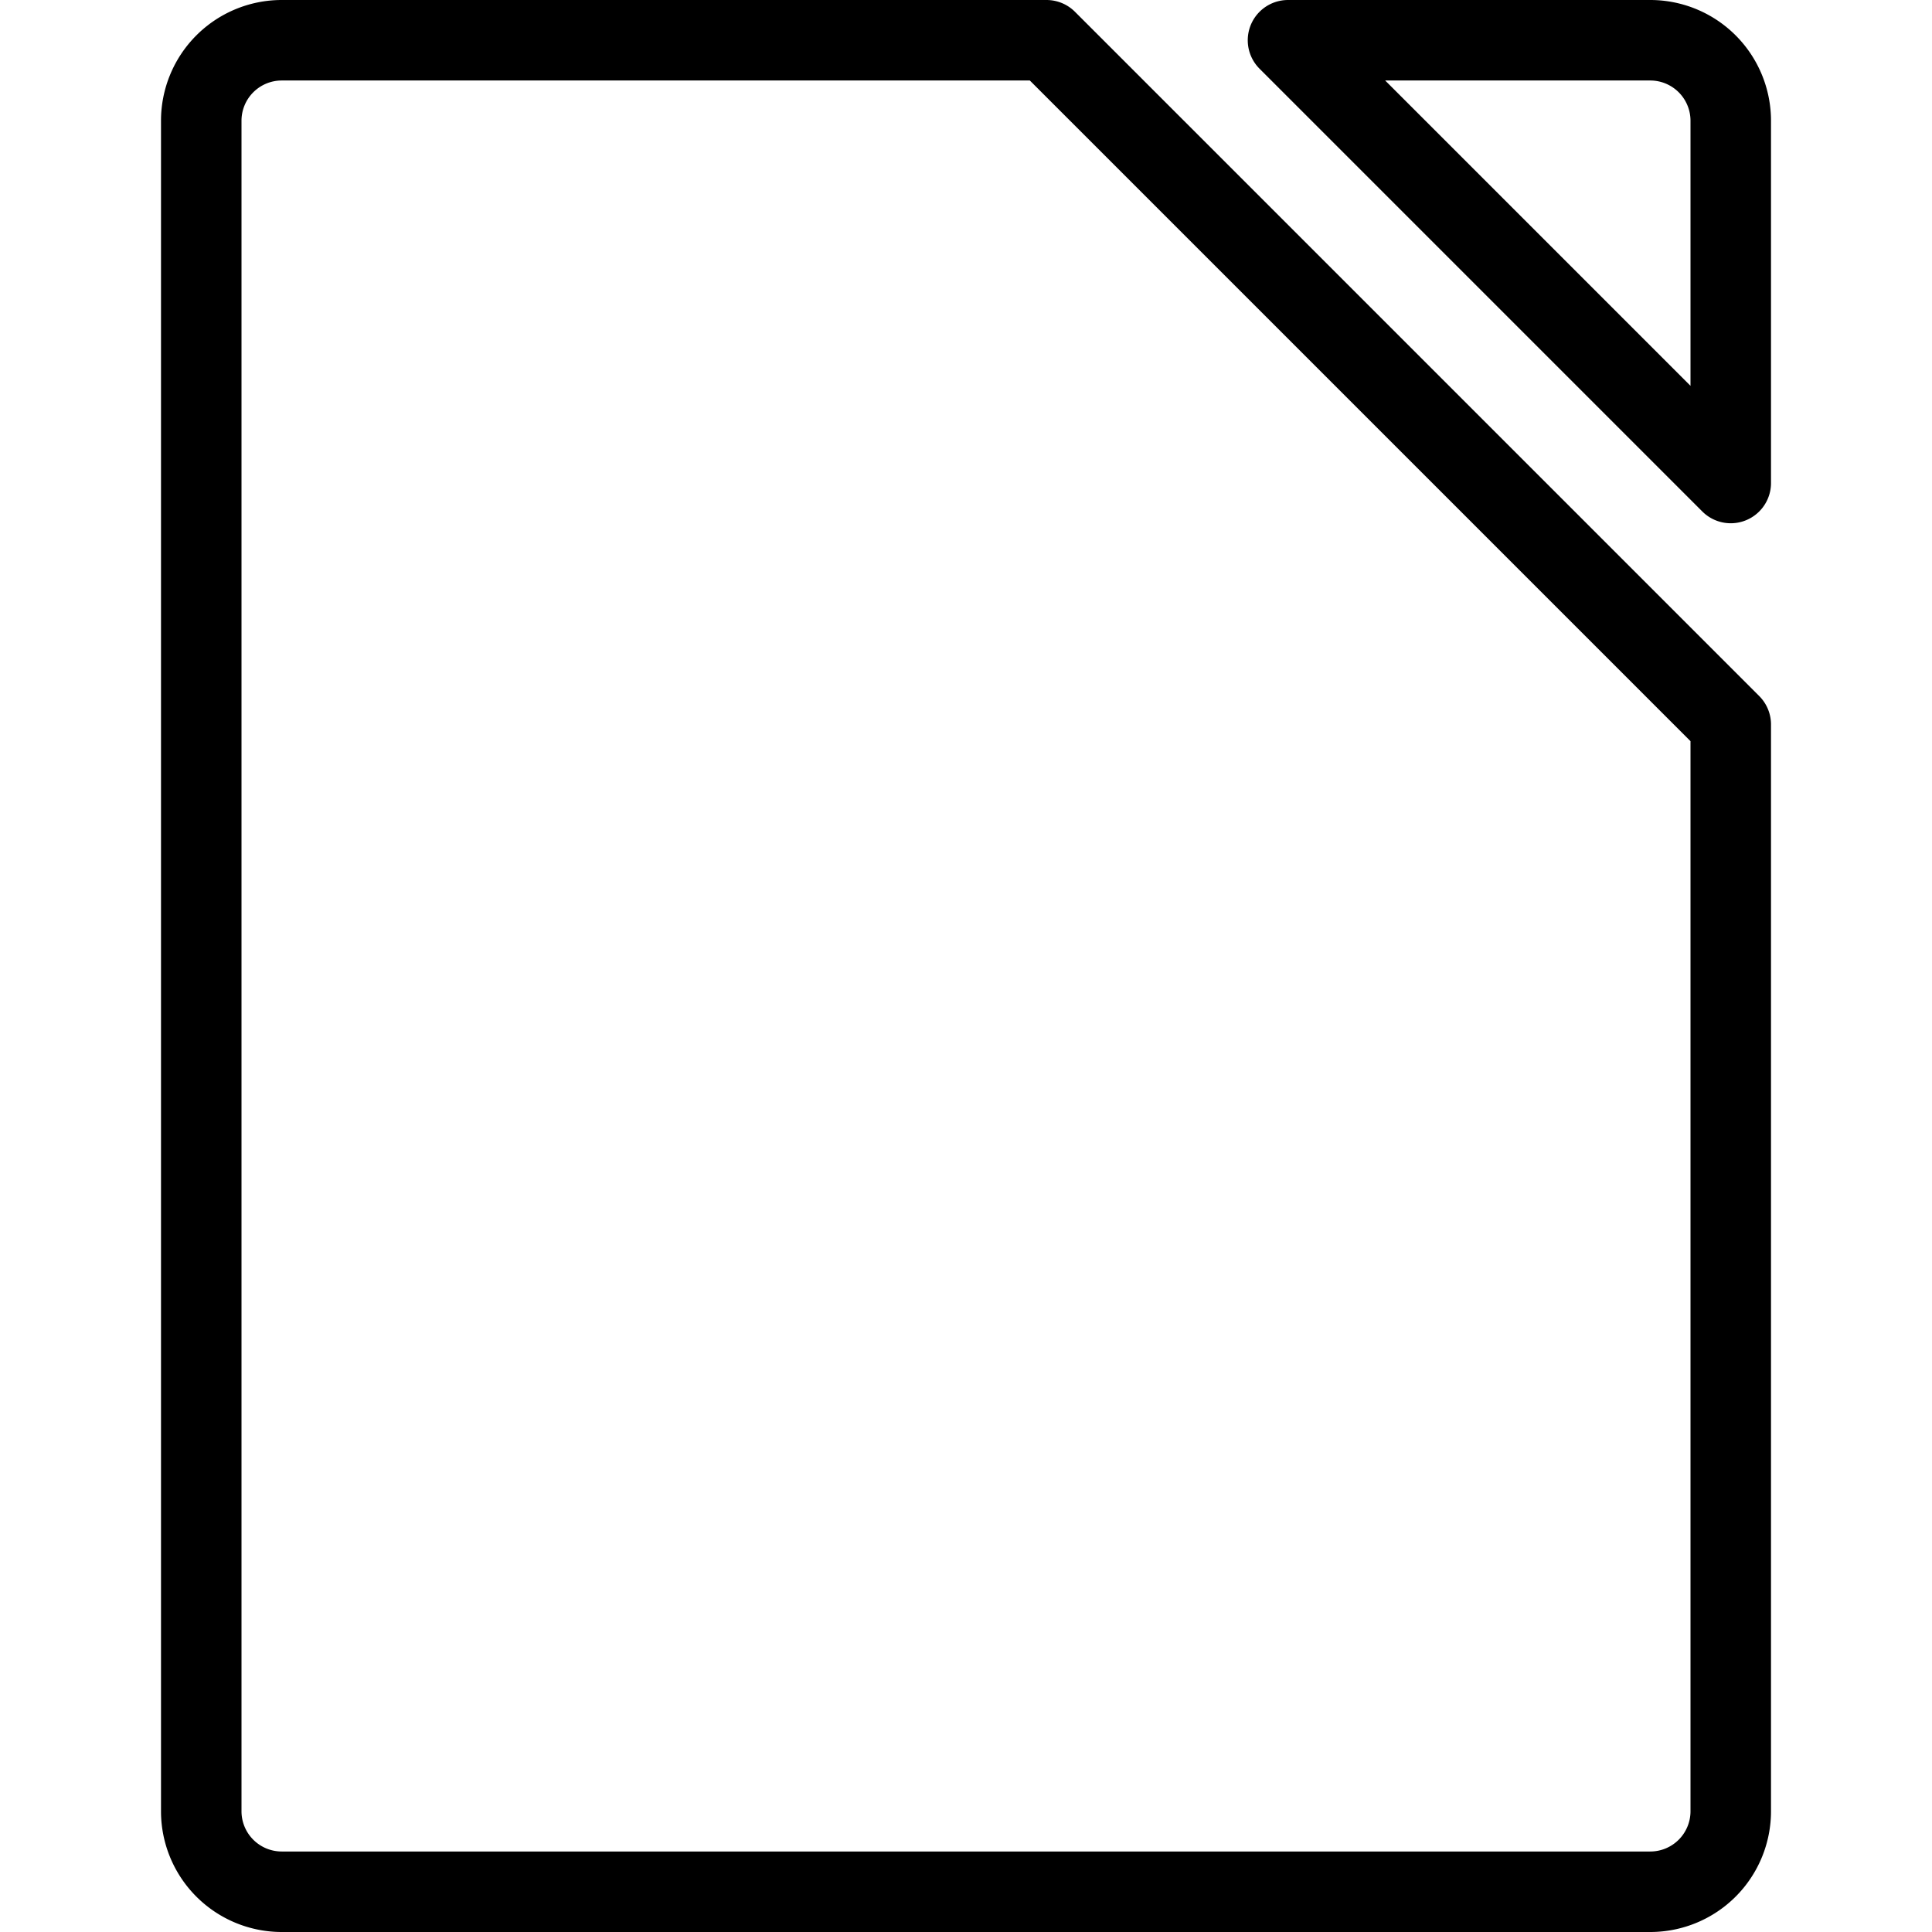
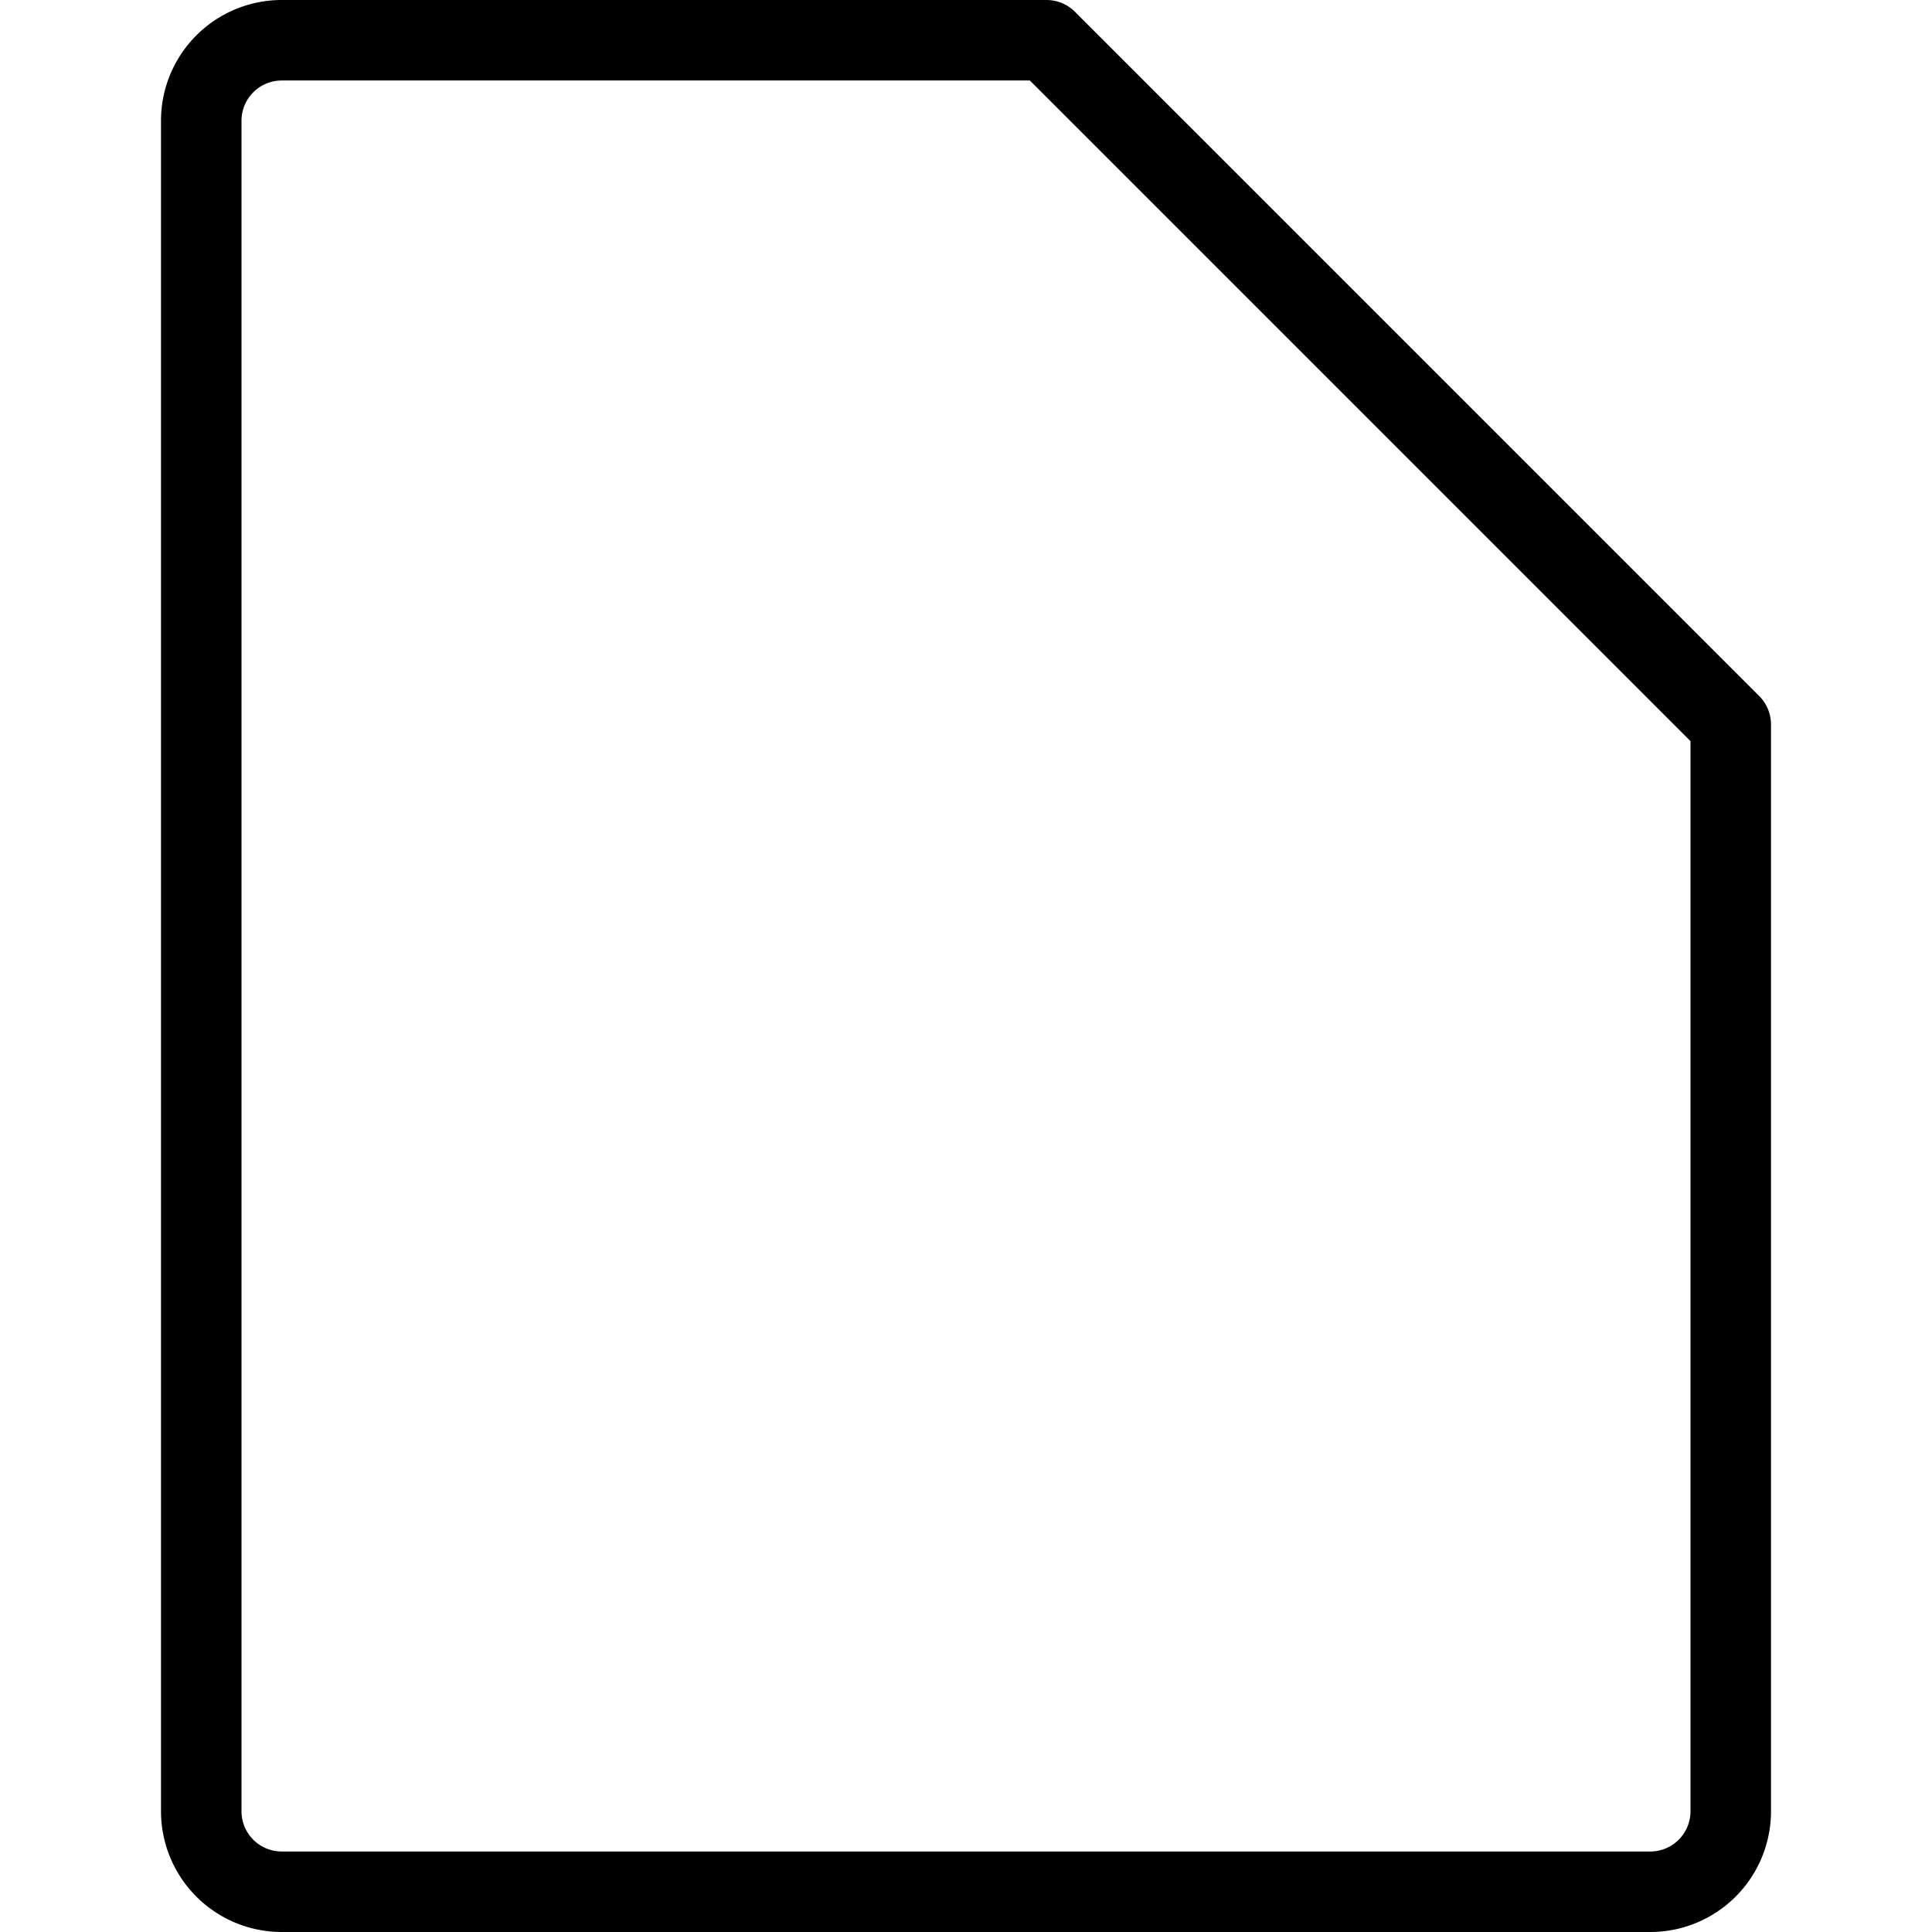
<svg xmlns="http://www.w3.org/2000/svg" viewBox="0 0 24 24">
  <g transform="matrix(1,0,0,1,0,0)">
    <g>
      <path d="M13,.5H3.5a1,1,0,0,0-1,1v21a1,1,0,0,0,1,1h17a1,1,0,0,0,1-1V9Z" style="fill: none;stroke: #000000;stroke-linecap: round;stroke-linejoin: round" />
-       <path d="M21.5,6,16,.5h4.5a1,1,0,0,1,1,1Z" style="fill: none;stroke: #000000;stroke-linecap: round;stroke-linejoin: round" />
    </g>
  </g>
</svg>